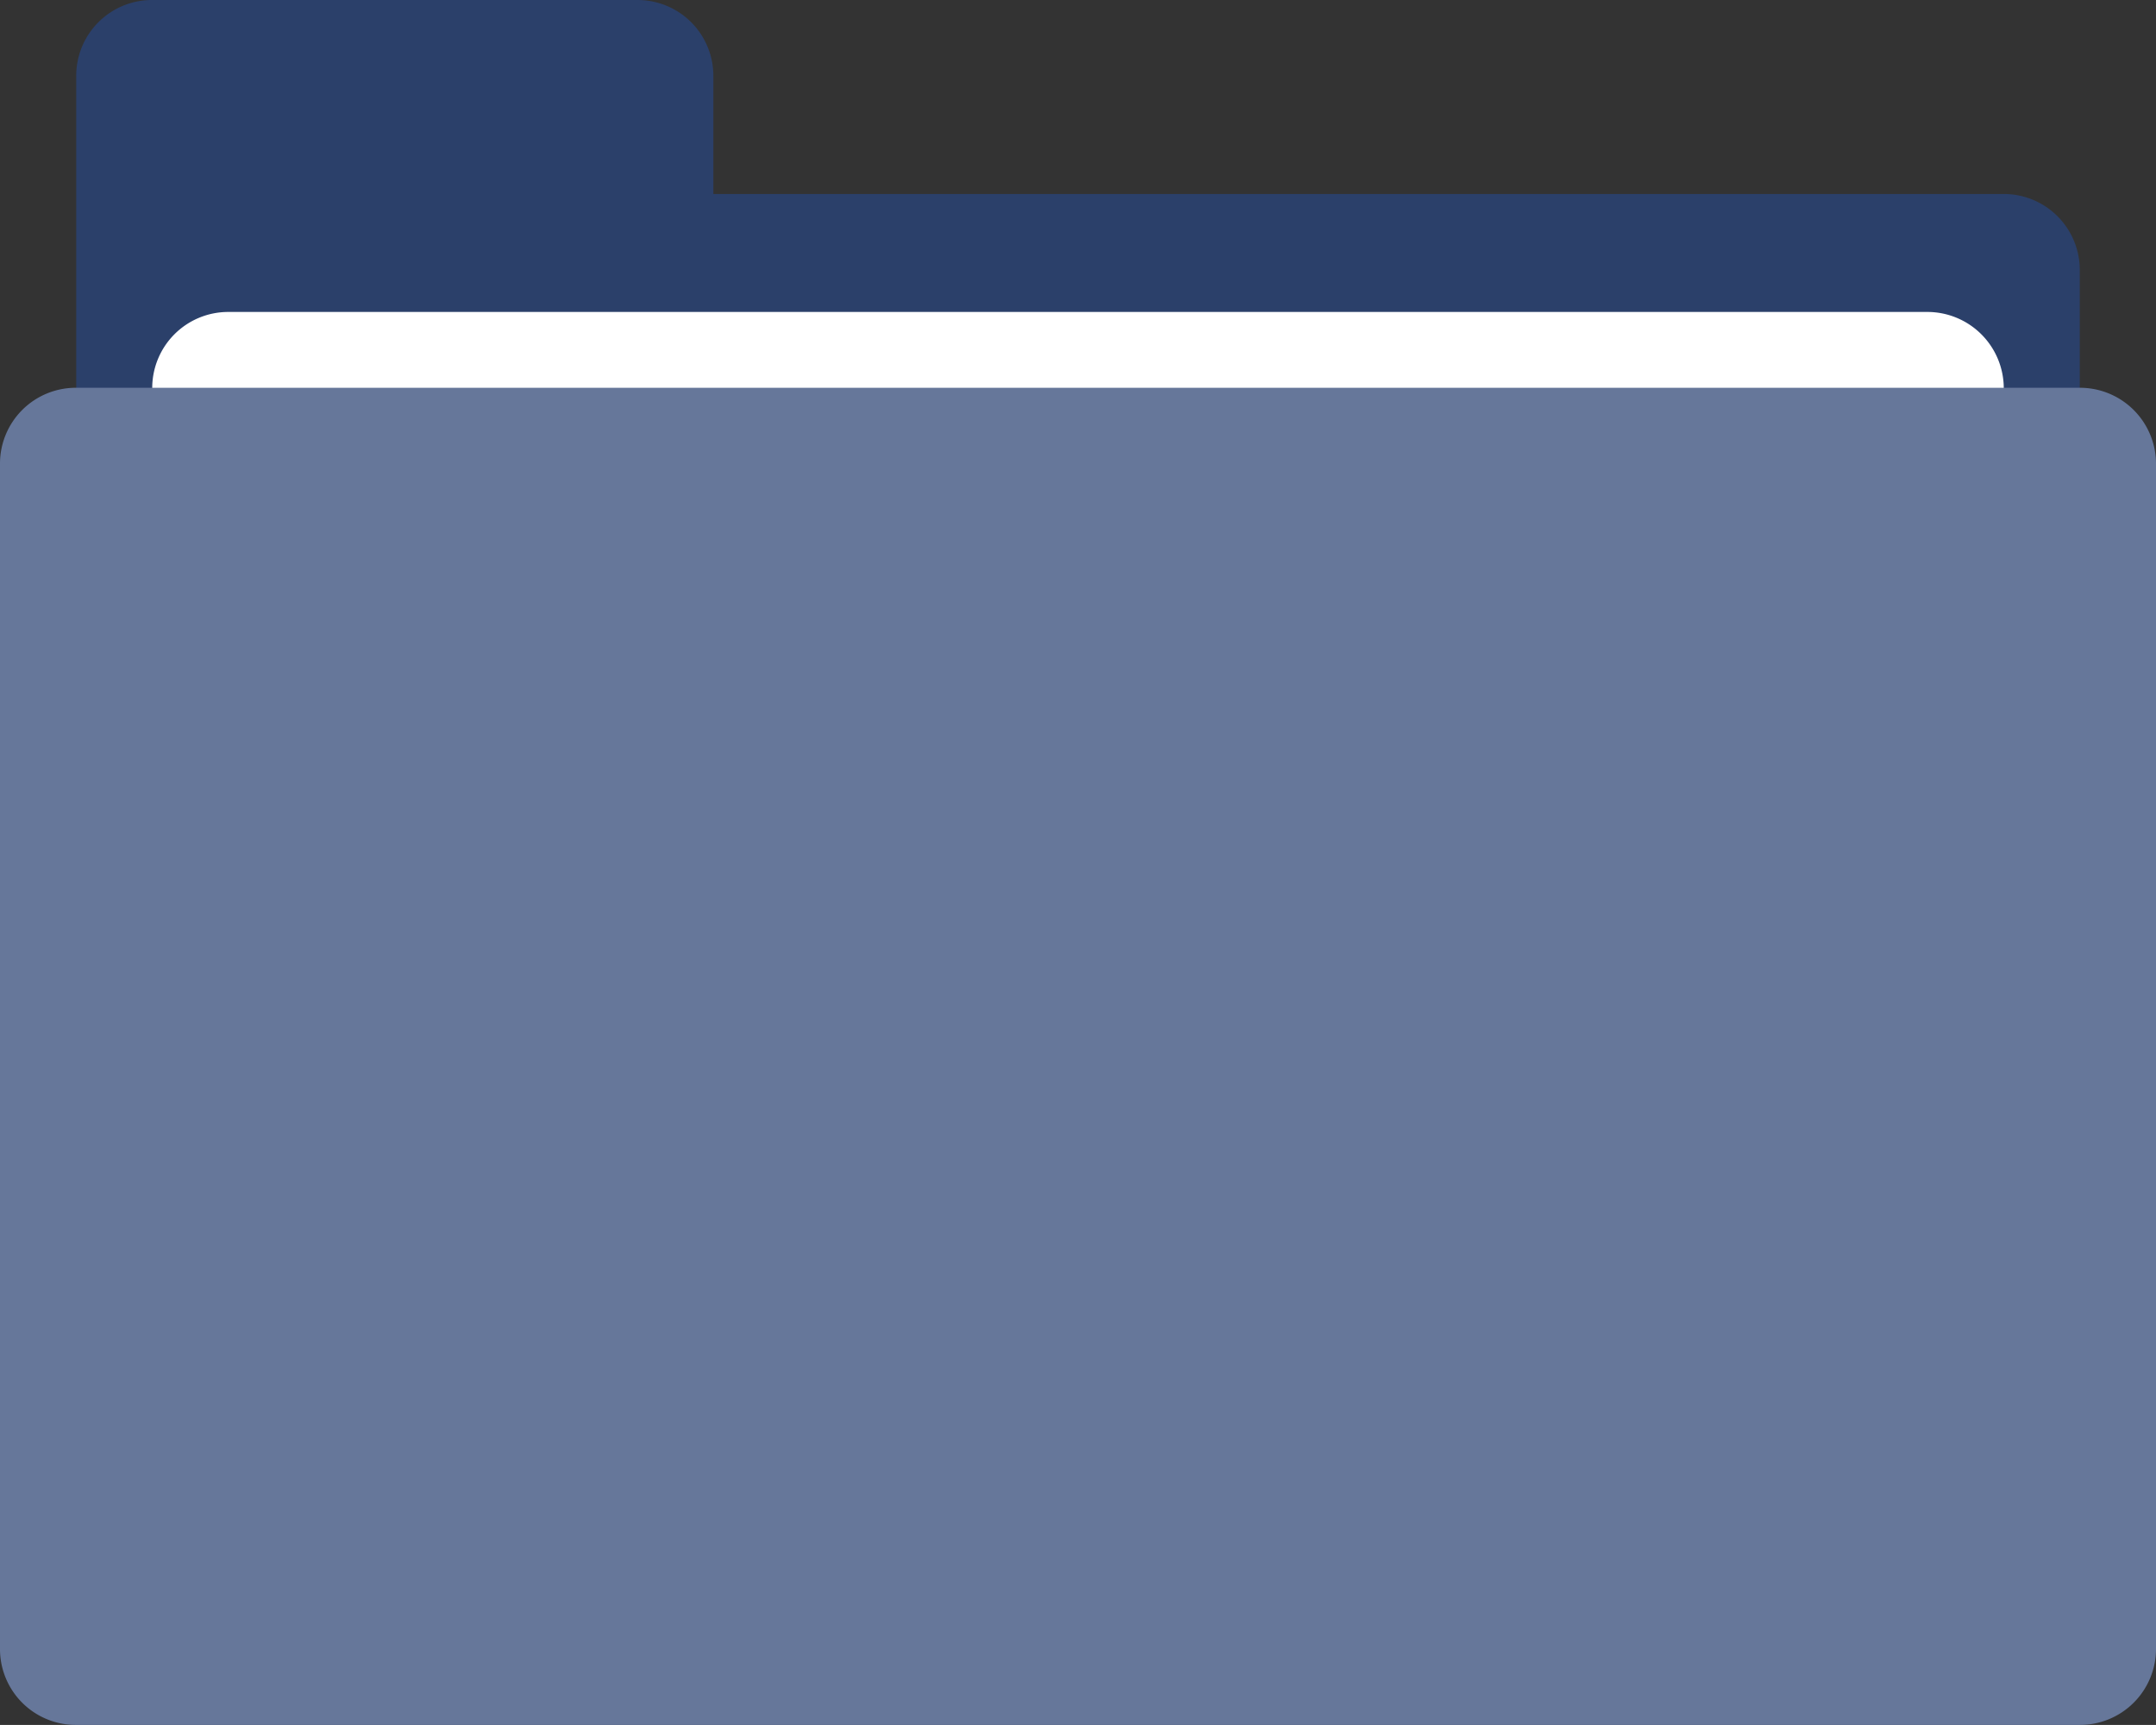
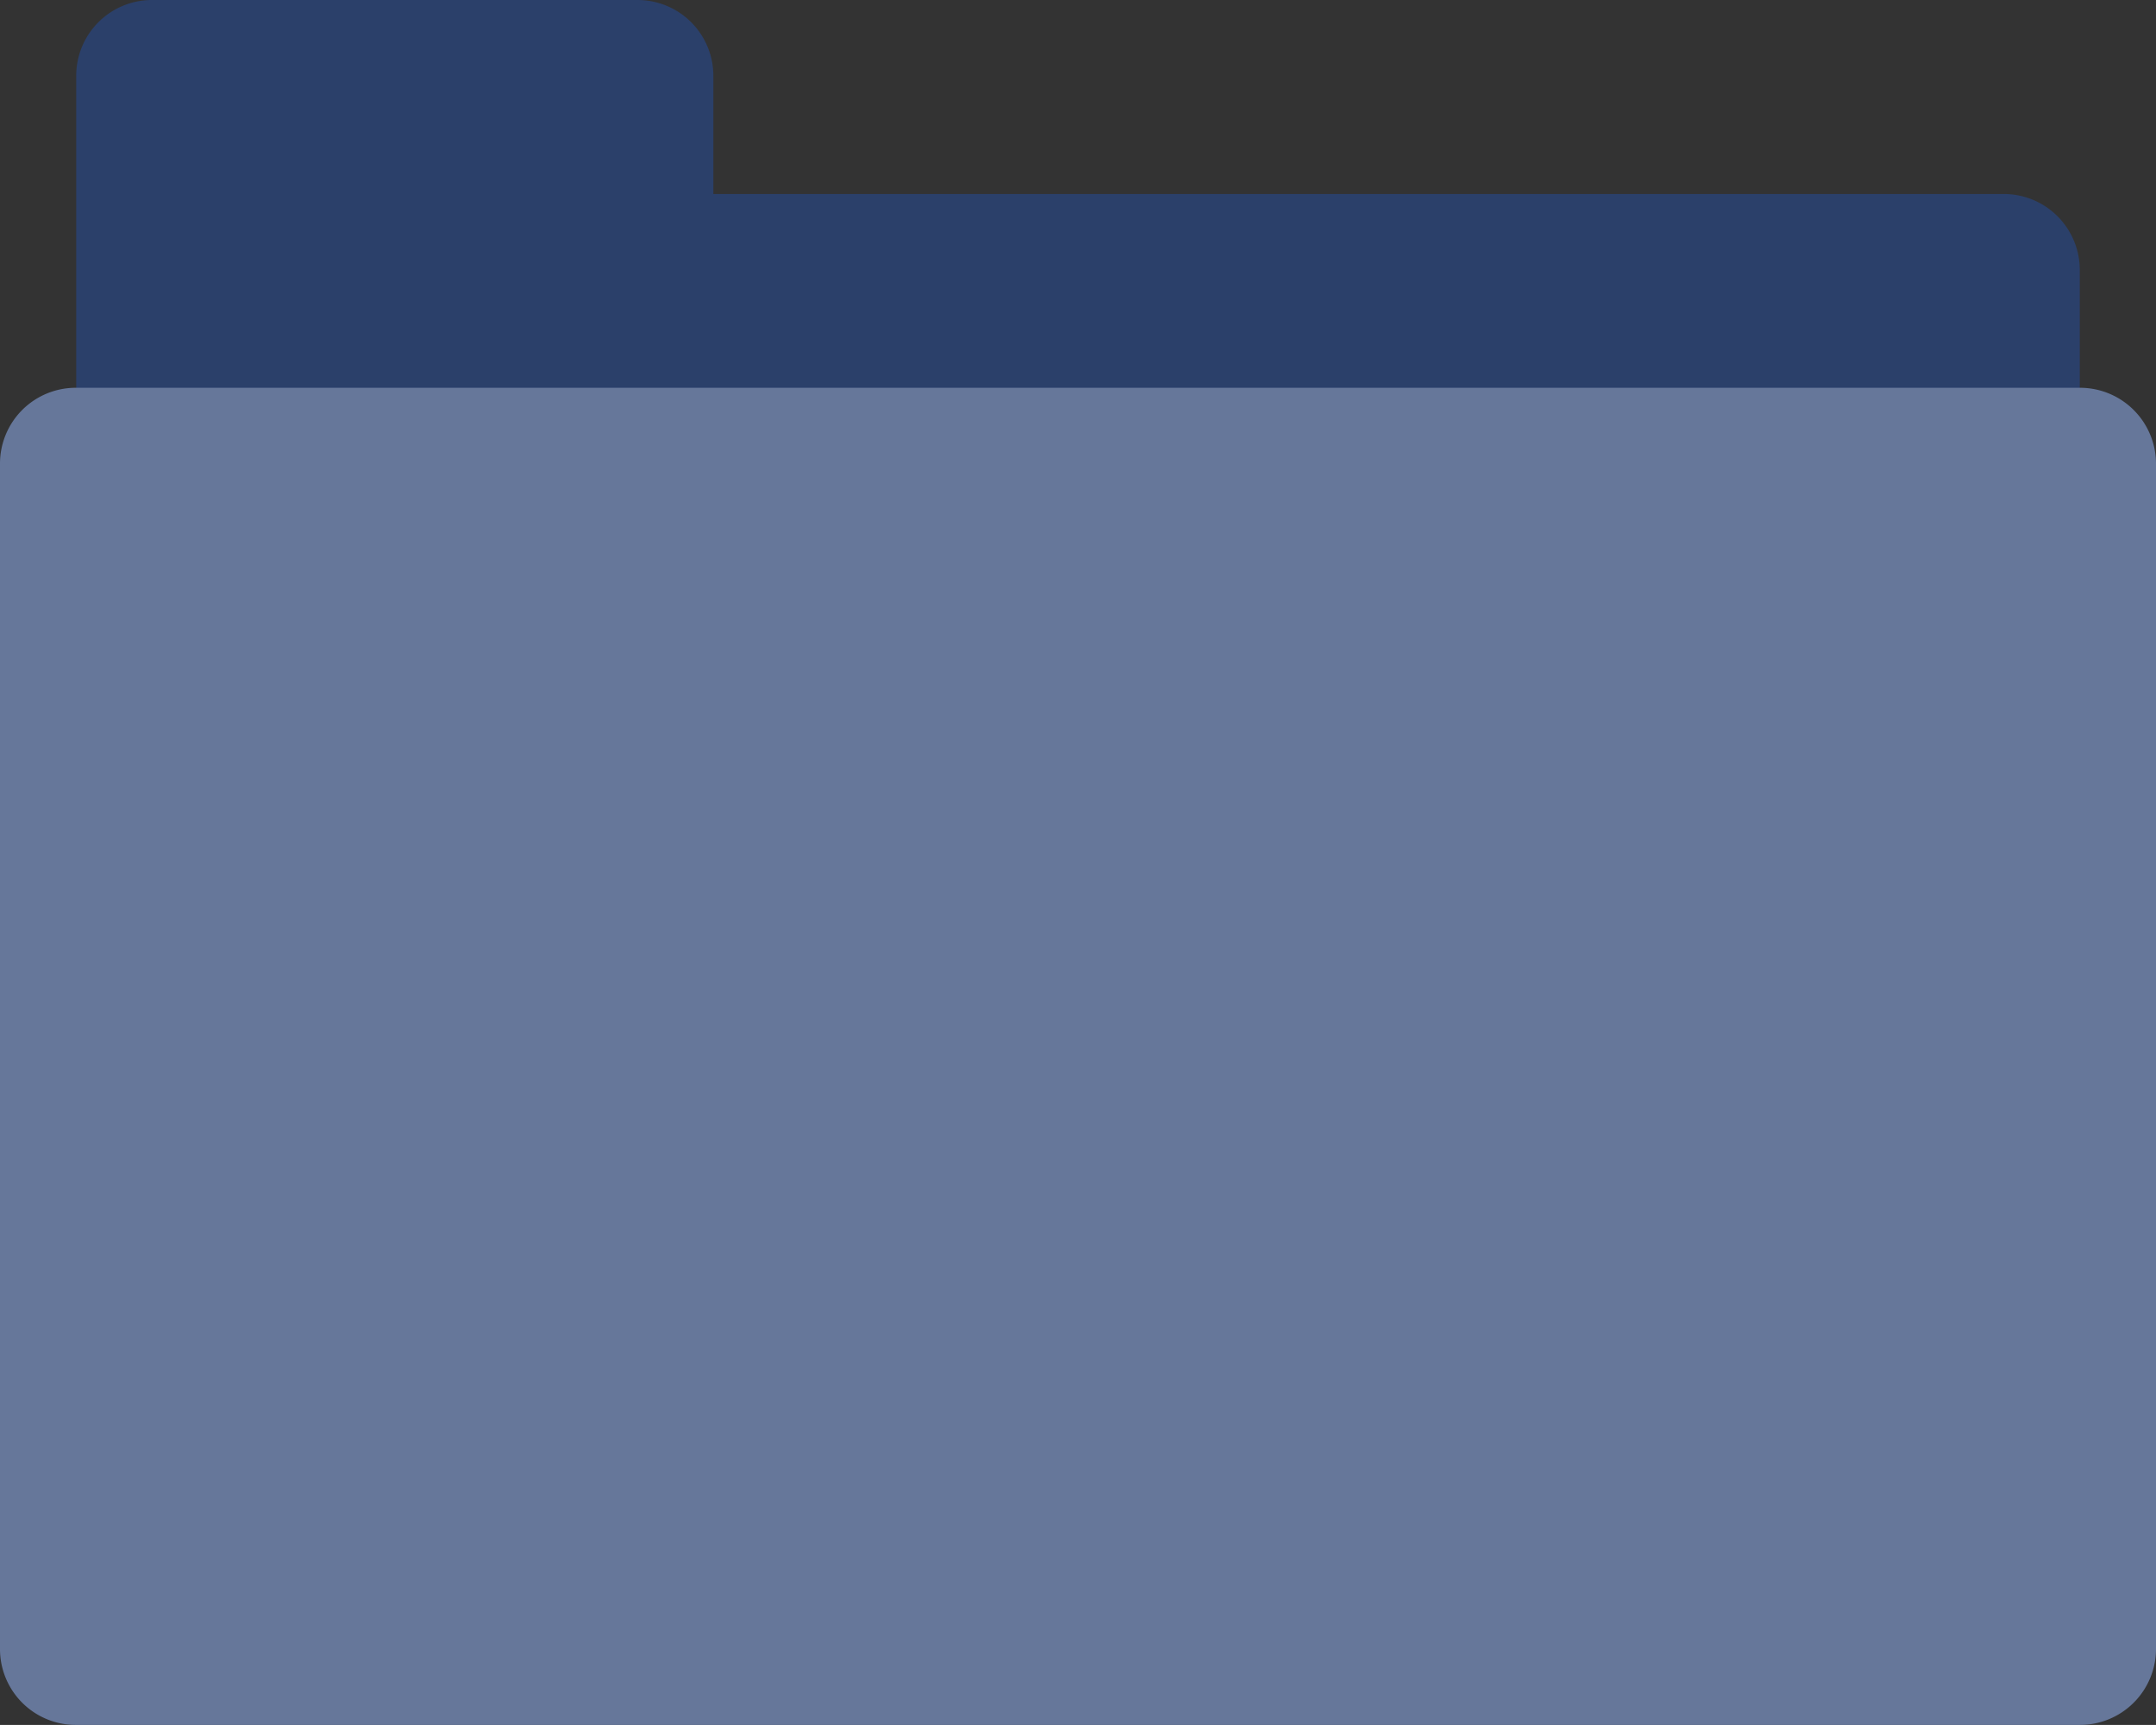
<svg xmlns="http://www.w3.org/2000/svg" viewBox="0 0 106.93 85.54">
  <rect x="0" y="0" width="106.93" height="85.54" fill="#333333" stroke="none" />
  <defs>
    <style>.cls-1{fill:#2b406a;}.cls-2{fill:#fff;}.cls-3{fill:#66779a;}</style>
  </defs>
  <title>Asset 127</title>
  <g id="Layer_2" data-name="Layer 2">
    <g id="Layer_2-2" data-name="Layer 2">
      <path class="cls-1" d="M35.38,9.62V3.77A3.76,3.76,0,0,0,31.6,0h-24A3.76,3.76,0,0,0,3.78,3.77V19.25h99.37V13.4a3.77,3.77,0,0,0-3.77-3.78Z" />
-       <path class="cls-2" d="M99.38,78a3.79,3.79,0,0,1-3.78,3.78H11.32A3.77,3.77,0,0,1,7.55,78V19.25a3.77,3.77,0,0,1,3.77-3.78H95.6a3.79,3.79,0,0,1,3.78,3.78Z" />
      <path class="cls-3" d="M106.93,81.77a3.77,3.77,0,0,1-3.78,3.77H3.78A3.76,3.76,0,0,1,0,81.77V23a3.76,3.76,0,0,1,3.78-3.77h99.37A3.77,3.77,0,0,1,106.93,23Z" />
    </g>
  </g>
</svg>